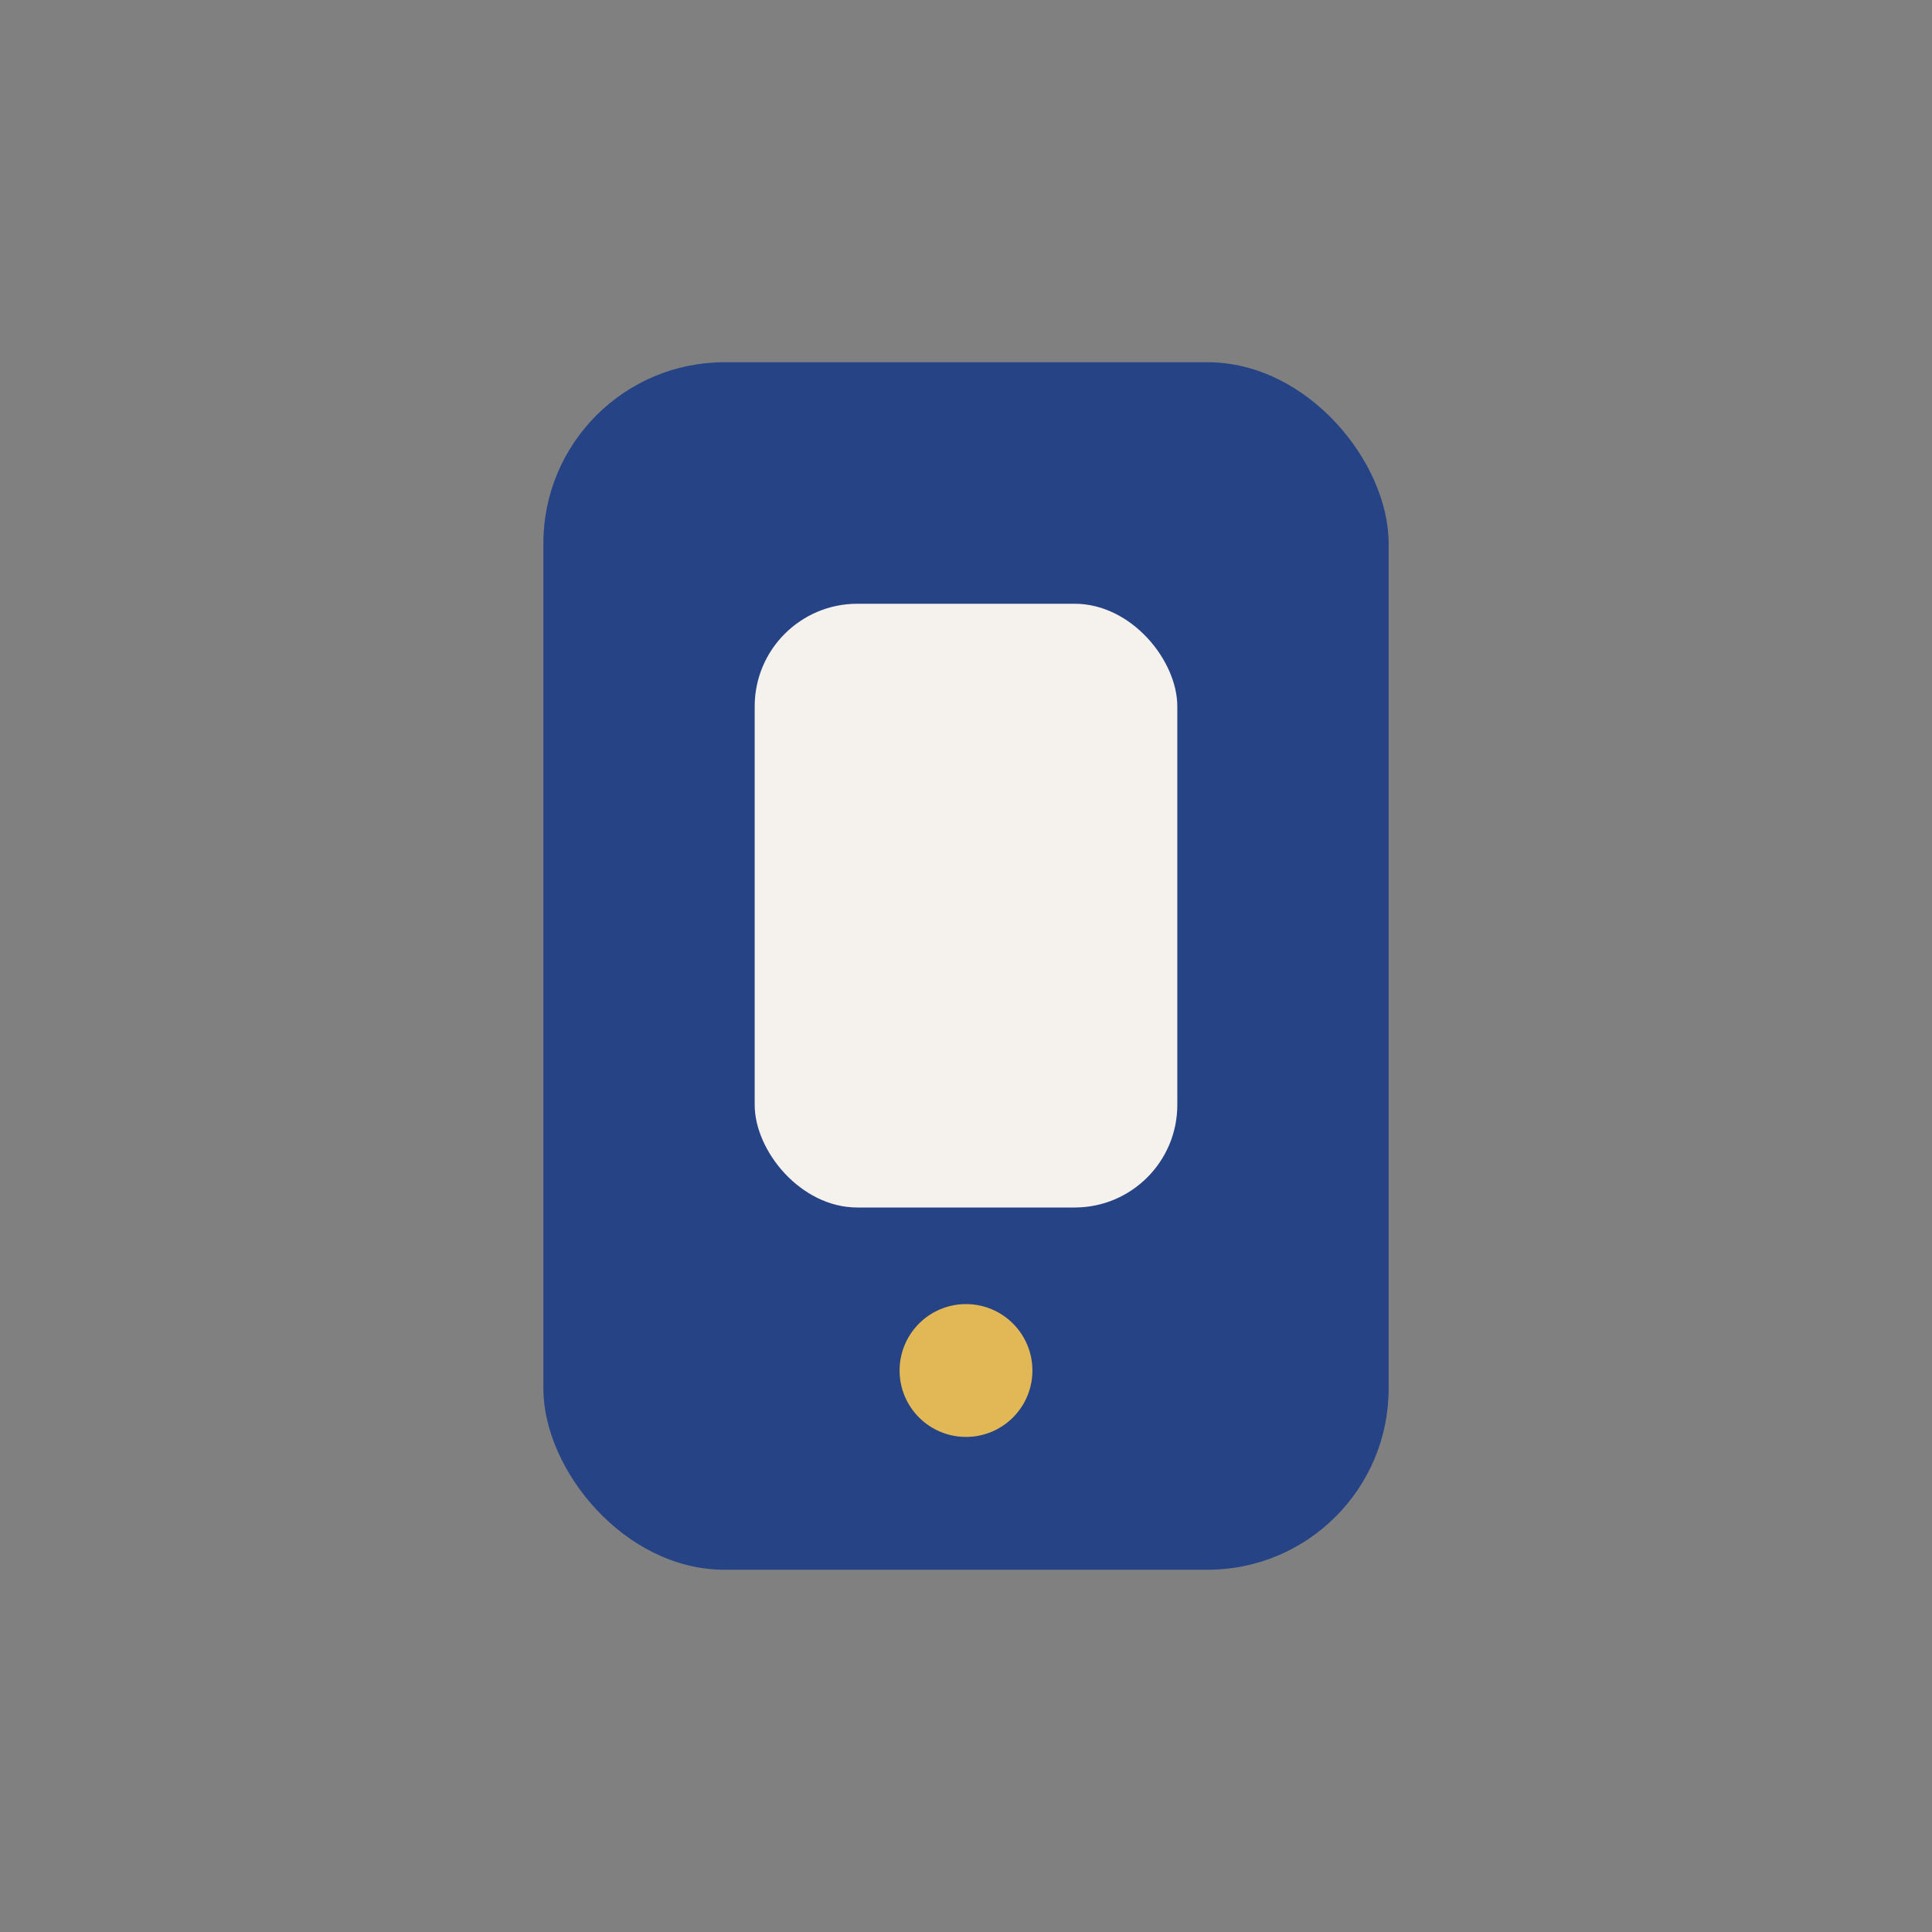
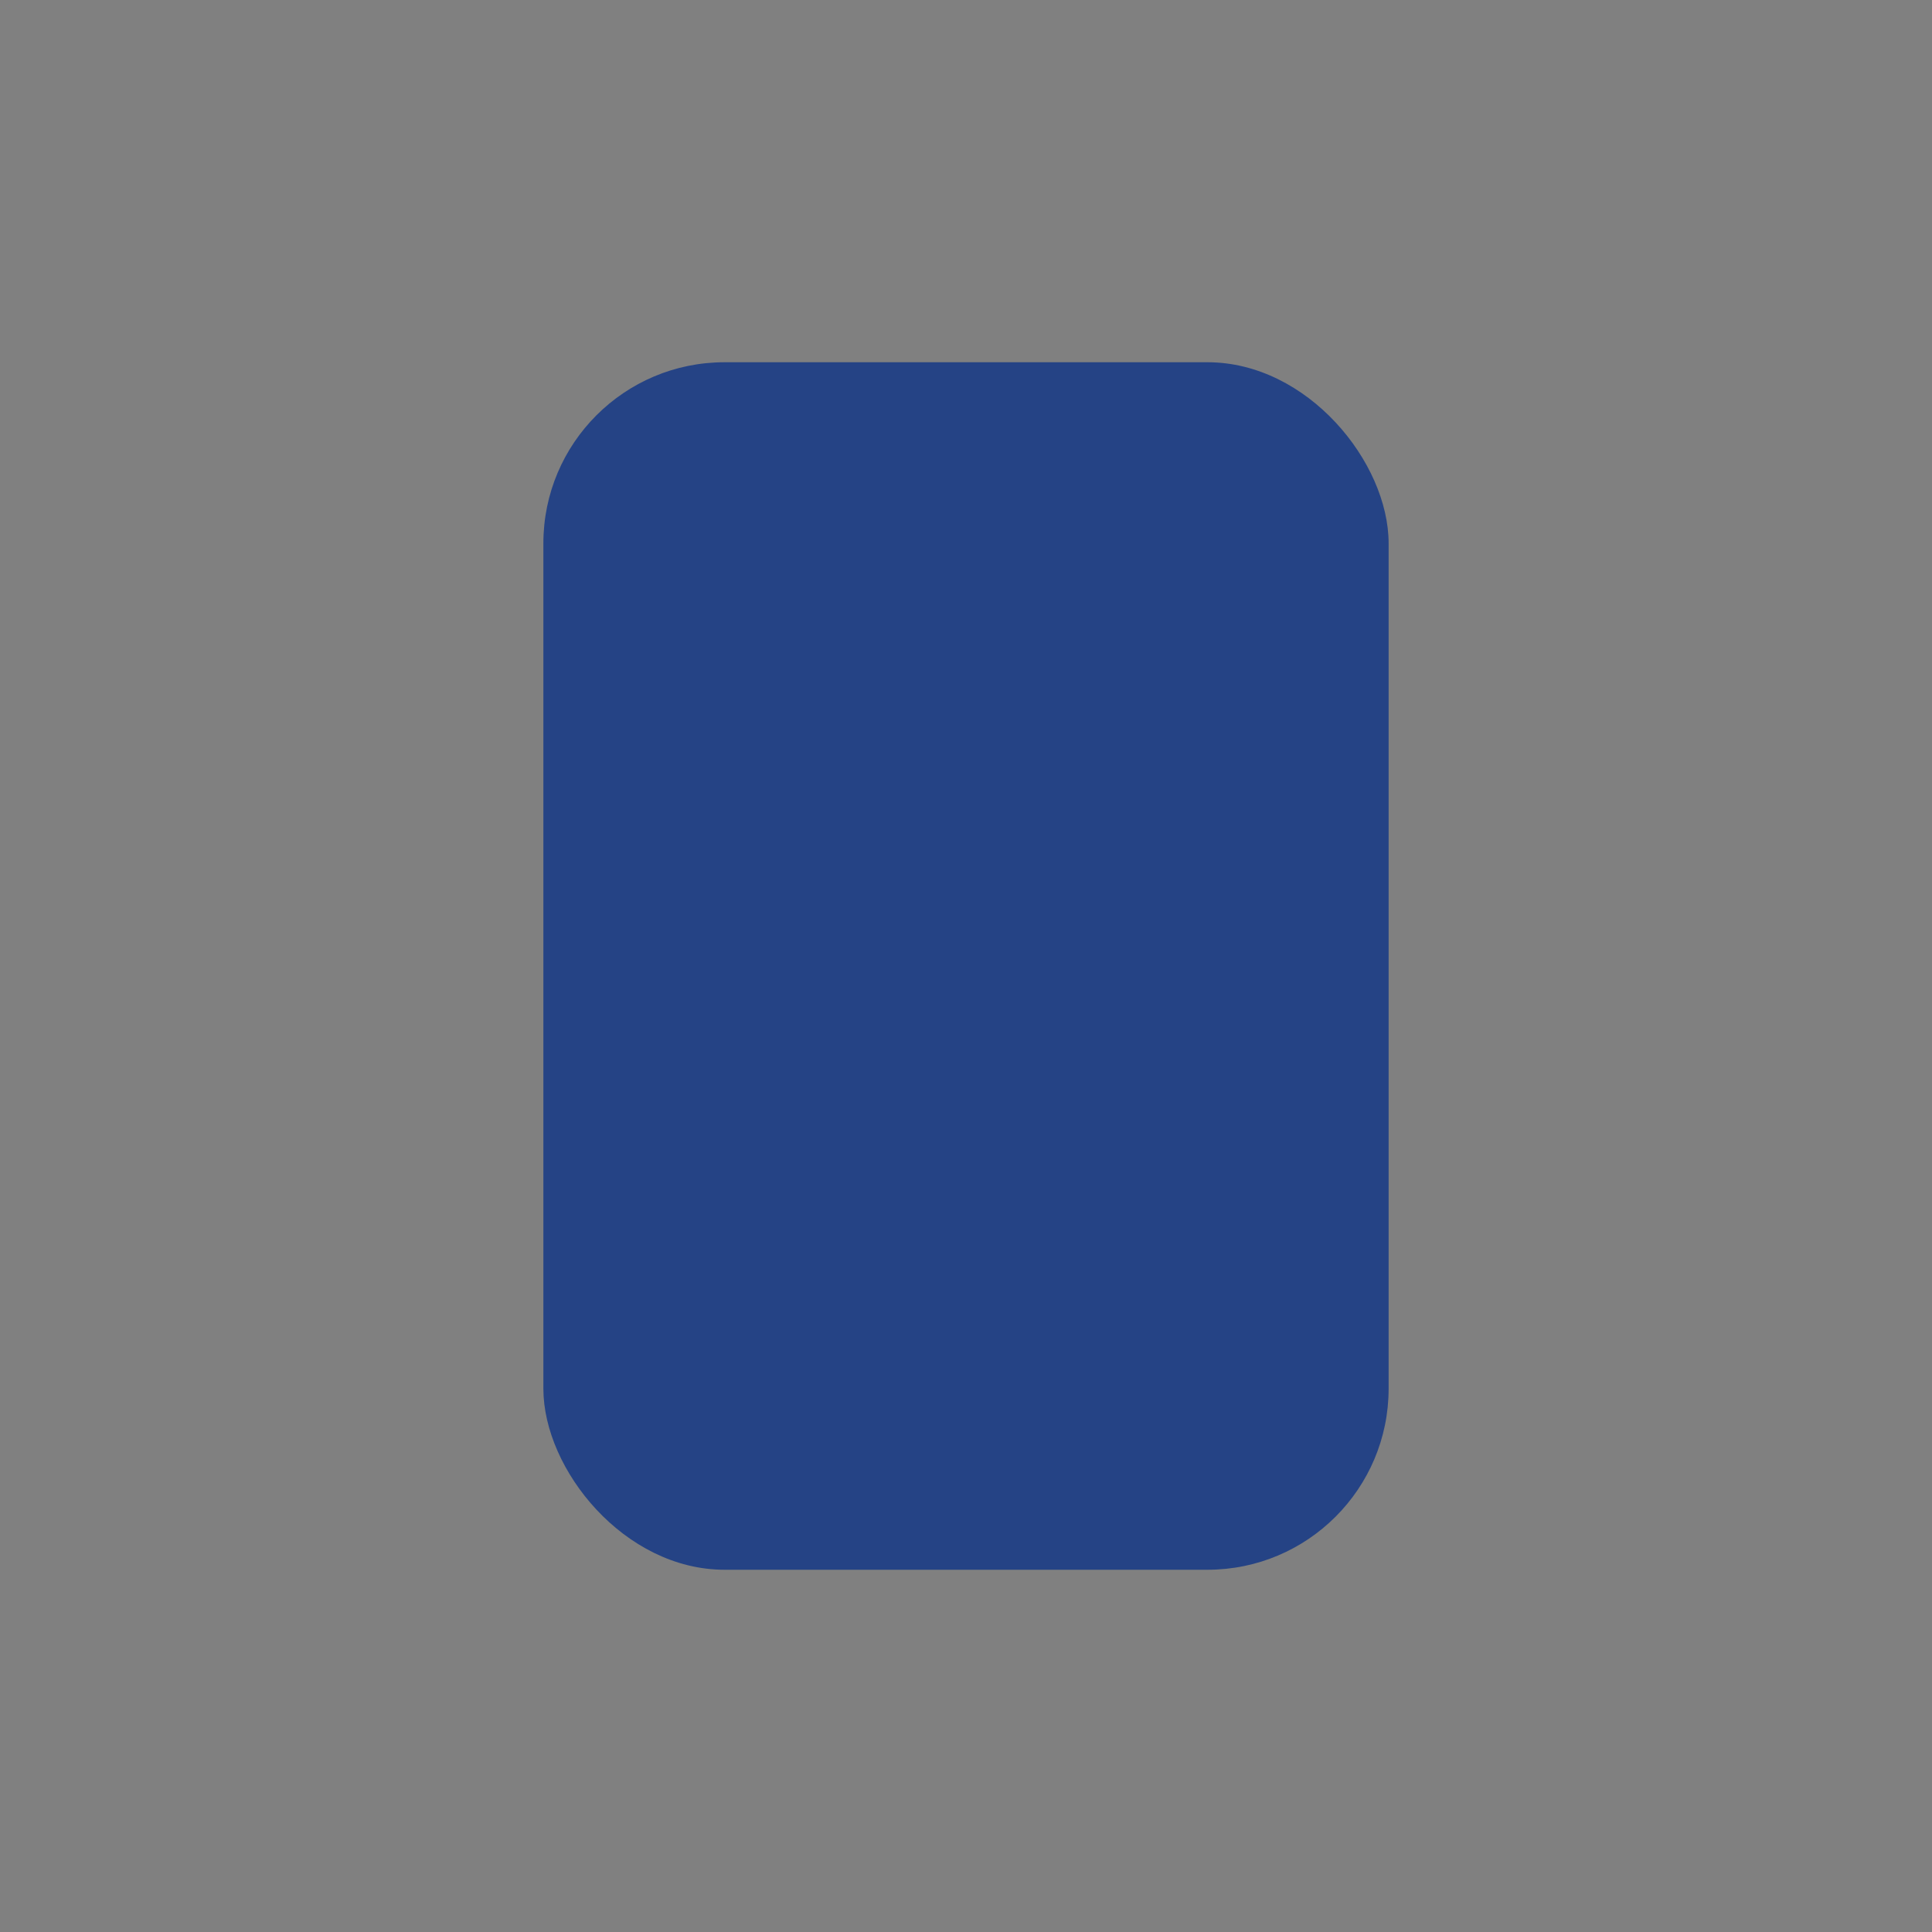
<svg xmlns="http://www.w3.org/2000/svg" width="32" height="32" viewBox="0 0 32 32">
  <rect x="0" y="0" width="32" height="32" fill="#808080" stroke="none" />
  <rect x="9" y="6" width="14" height="20" rx="3" fill="#254385" />
-   <rect x="12.5" y="10" width="7" height="10" rx="1.7" fill="#F5F2ED" />
-   <circle cx="16" cy="22.7" r="1.1" fill="#E2B857" />
</svg>